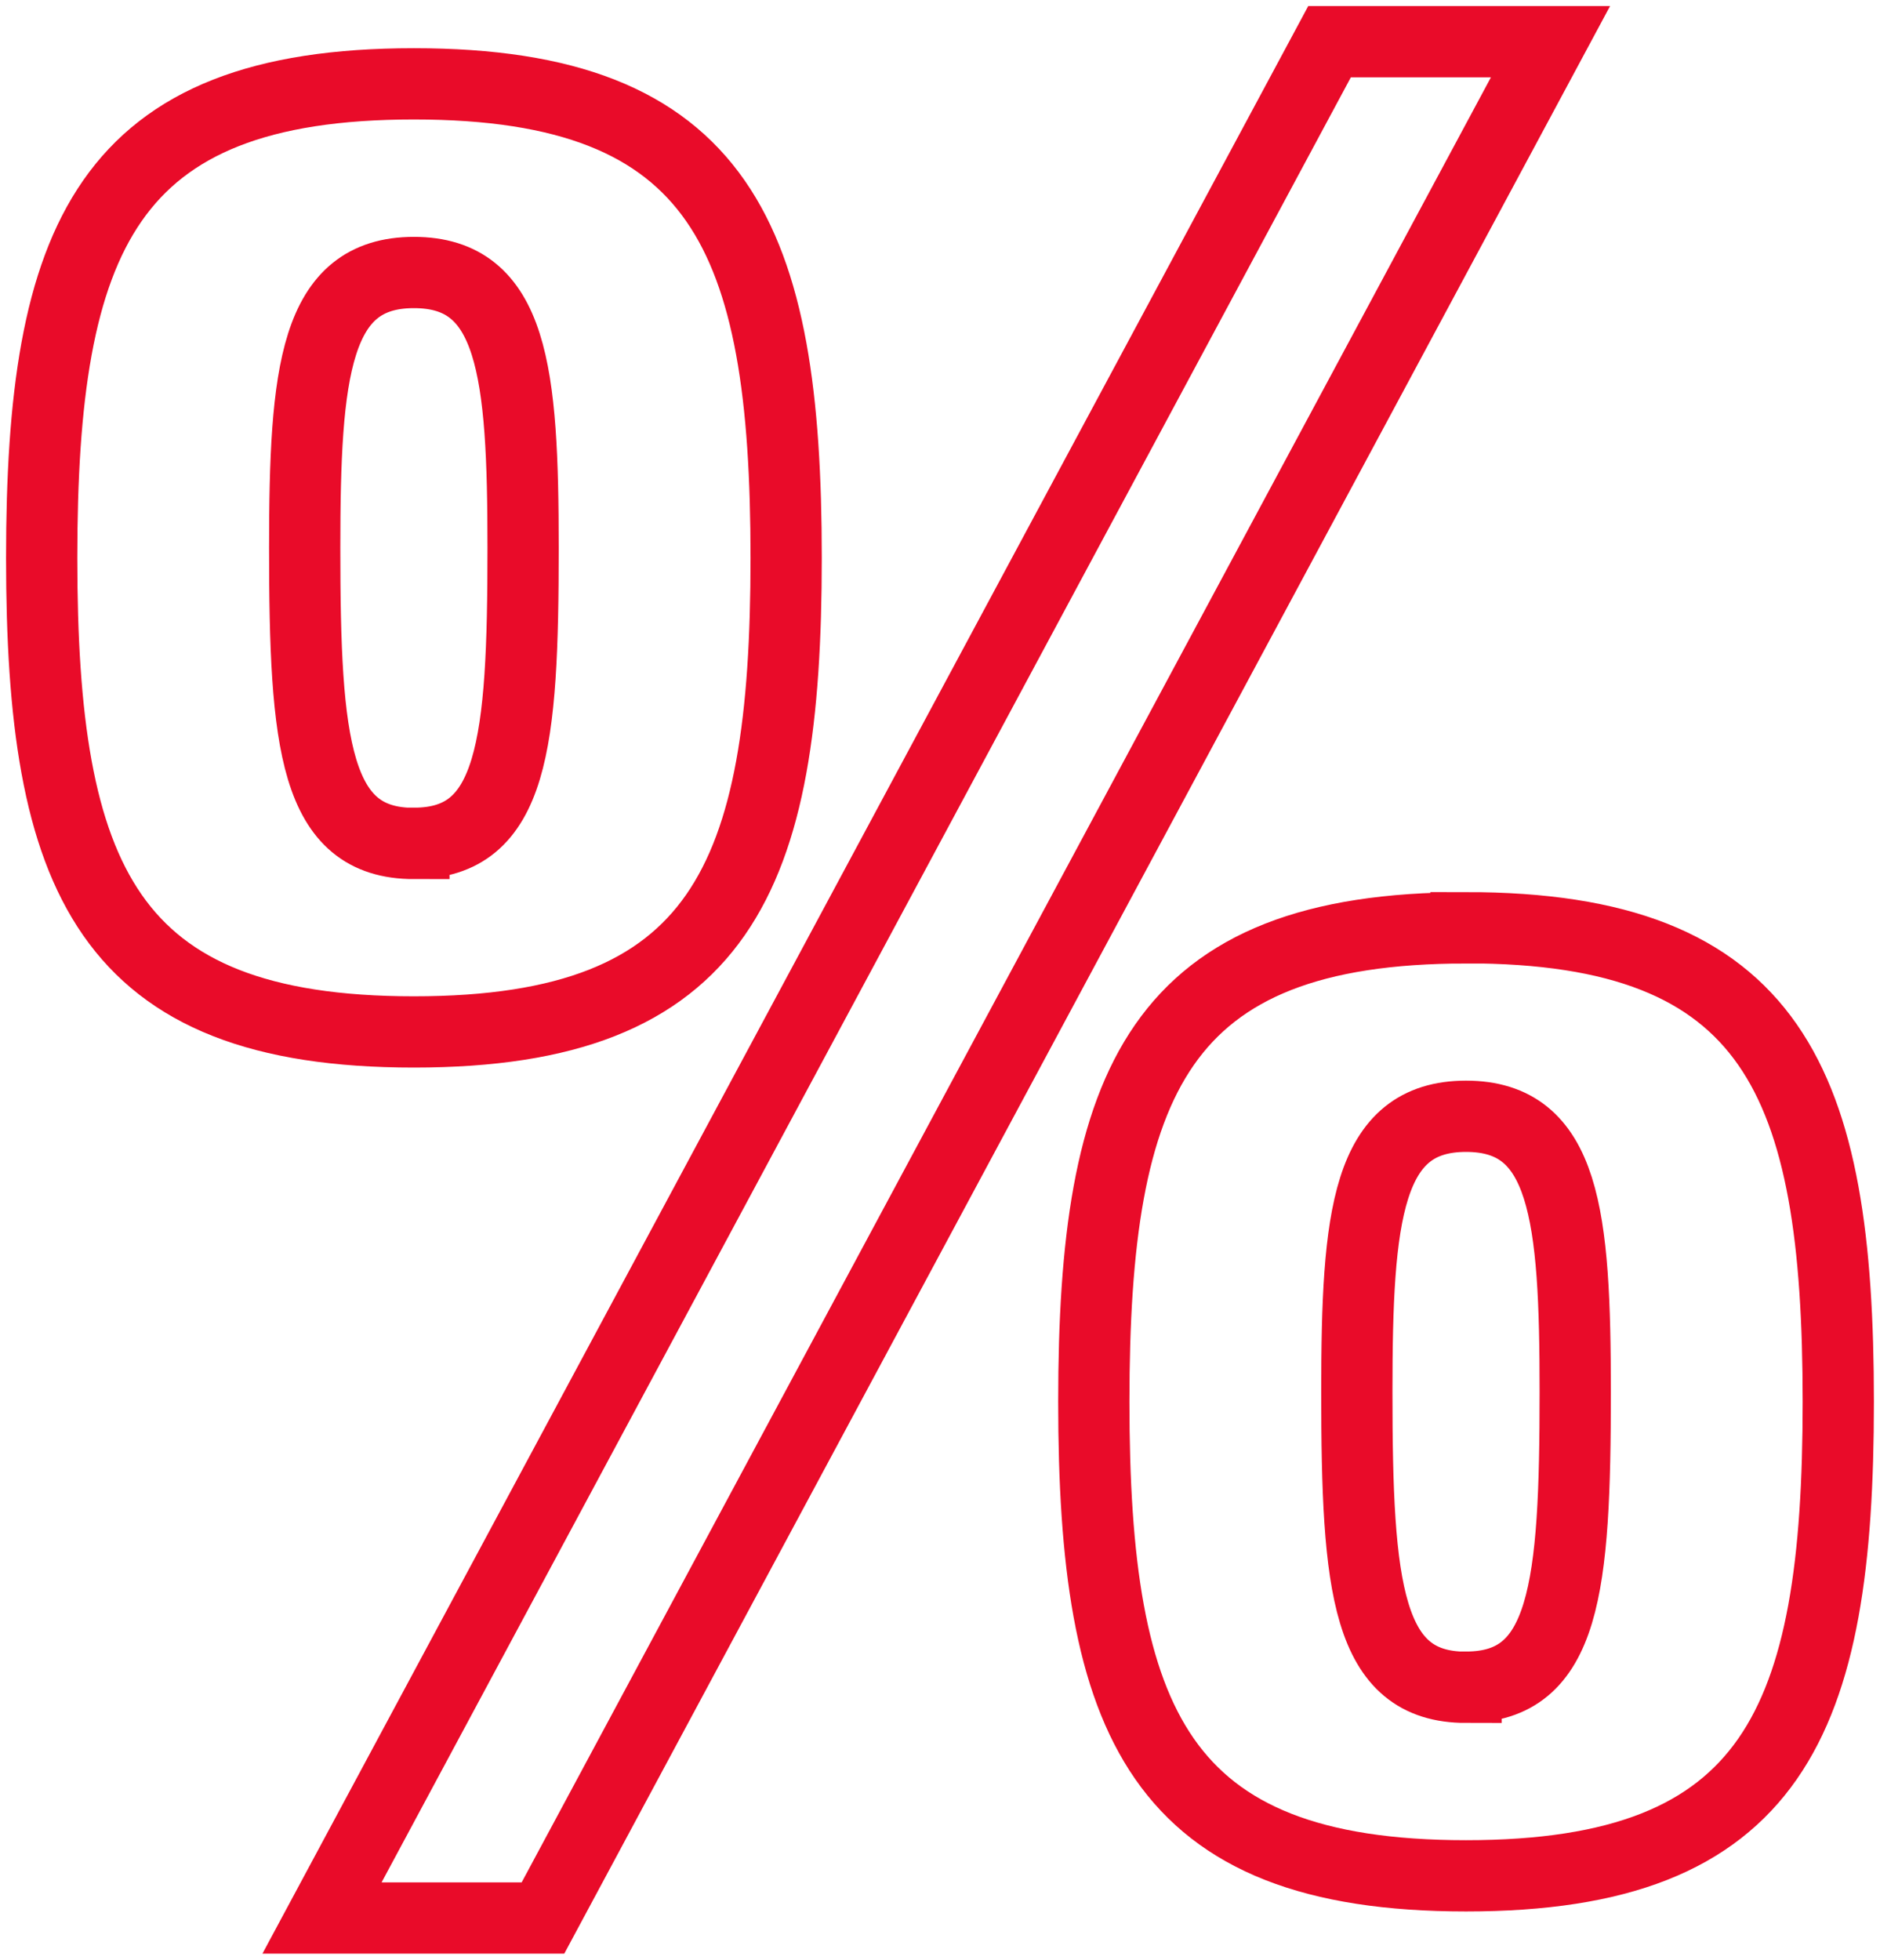
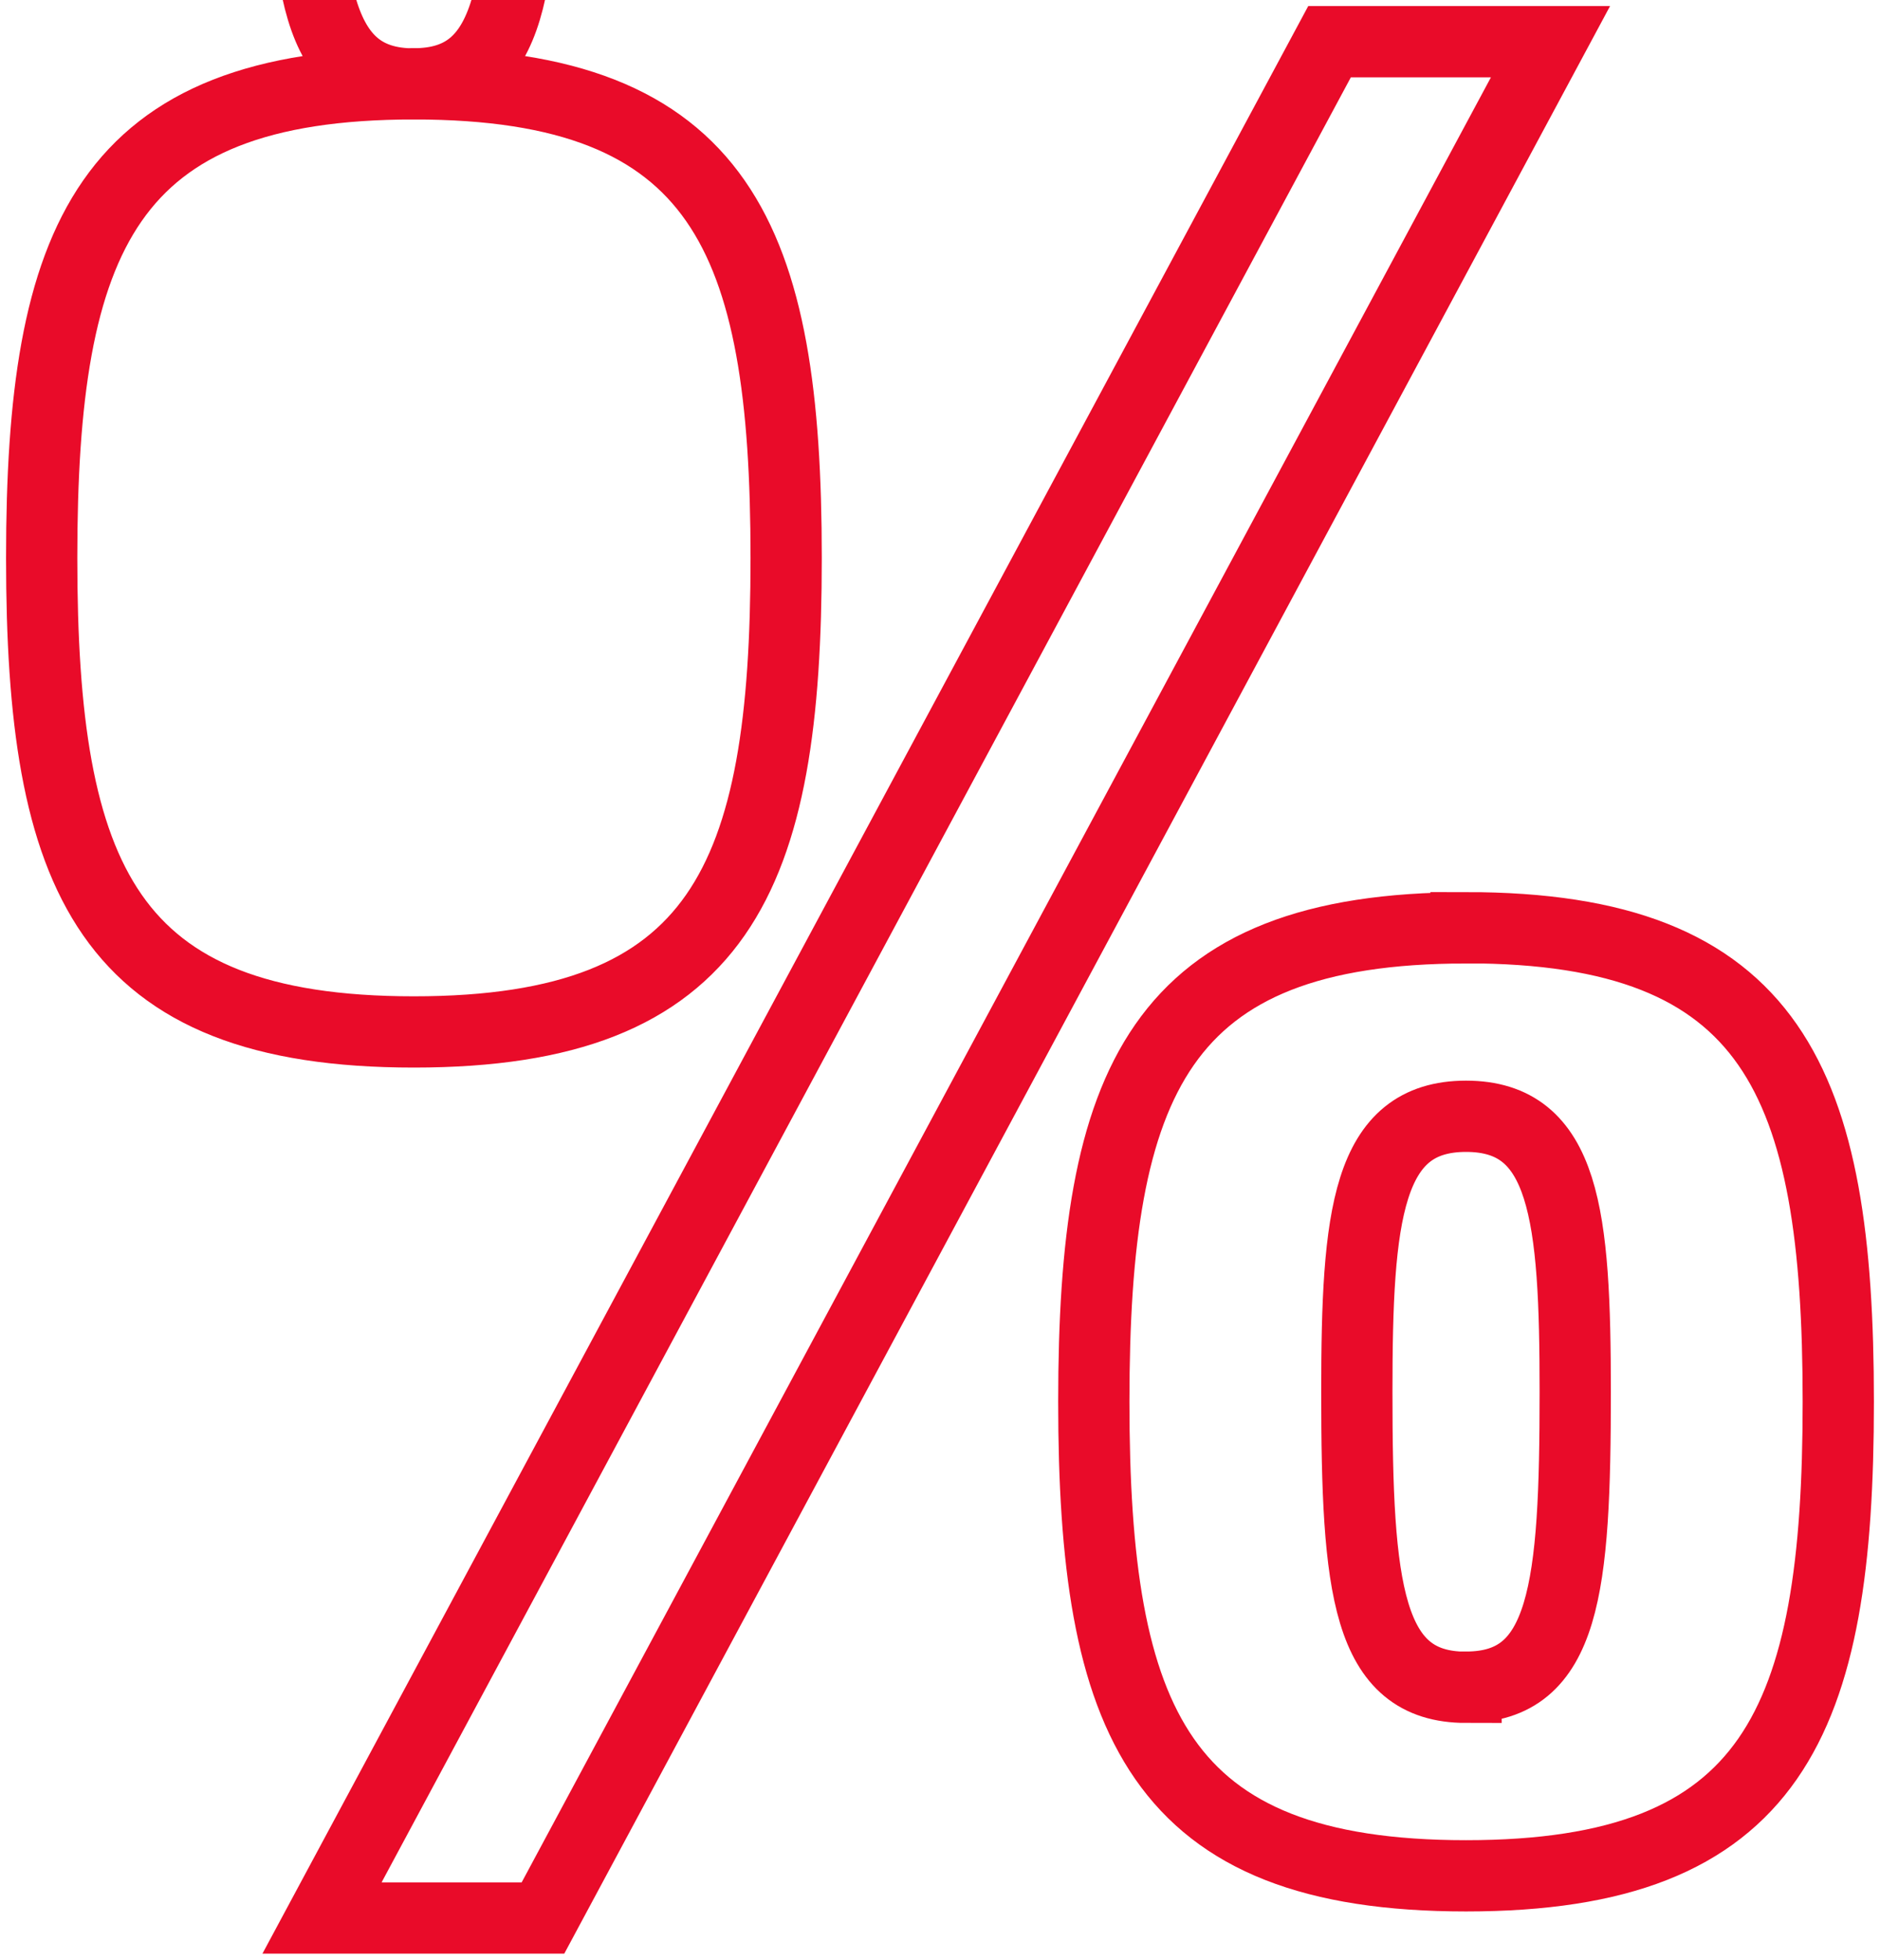
<svg xmlns="http://www.w3.org/2000/svg" xmlns:ns1="http://www.inkscape.org/namespaces/inkscape" xmlns:ns2="http://sodipodi.sourceforge.net/DTD/sodipodi-0.dtd" ns1:version="1.0beta2 (2b71d25, 2019-12-03)" ns2:docname="Savings.svg" id="svg2398" version="1.1" width="52.771" viewBox="0 0 52.771 55" height="55">
  <defs id="defs2402" />
  <ns2:namedview ns1:current-layer="svg2398" ns1:window-maximized="1" ns1:window-y="23" ns1:window-x="0" ns1:cy="23.504" ns1:cx="22.547501" ns1:zoom="16.659574" fit-margin-bottom="0" fit-margin-right="0" fit-margin-left="0" fit-margin-top="0" showgrid="false" id="namedview2400" ns1:window-height="949" ns1:window-width="1920" ns1:pageshadow="2" ns1:pageopacity="0" guidetolerance="10" gridtolerance="10" objecttolerance="10" borderopacity="1" ns1:document-rotation="0" bordercolor="#666666" pagecolor="#ffffff" />
-   <path ns1:connector-curvature="0" id="path2396" stroke-width="2" stroke="#e90b29" fill="none" d="m 11.618,2.353 c 8.637,0 10.449,4.319 10.449,13.305 0,8.986 -1.811,13.304 -10.449,13.304 -8.637,0 -10.448,-4.318 -10.448,-13.304 0,-8.986 1.81,-13.305 10.448,-13.305 z m 0,21.315 c 2.786,0 3.065,-2.786 3.065,-8.29 0,-4.945 -0.279,-7.73 -3.065,-7.73 -2.786,0 -3.065,2.785 -3.065,7.73 0,5.508 0.279,8.294 3.065,8.294 z M 37.32,1.17 h 6.202 L 15.241,53.83 H 9.039 Z m 3.831,24.867 c 8.637,0 10.449,4.318 10.449,13.305 0,8.987 -1.811,13.304 -10.449,13.304 -8.637,0 -10.448,-4.319 -10.448,-13.304 0,-8.985 1.81,-13.301 10.448,-13.301 z m 0,21.314 c 2.786,0 3.065,-2.786 3.065,-8.29 0,-4.944 -0.279,-7.732 -3.065,-7.732 -2.786,0 -3.065,2.787 -3.065,7.732 0,5.508 0.279,8.294 3.065,8.294 z" />
+   <path ns1:connector-curvature="0" id="path2396" stroke-width="2" stroke="#e90b29" fill="none" d="m 11.618,2.353 c 8.637,0 10.449,4.319 10.449,13.305 0,8.986 -1.811,13.304 -10.449,13.304 -8.637,0 -10.448,-4.318 -10.448,-13.304 0,-8.986 1.81,-13.305 10.448,-13.305 z c 2.786,0 3.065,-2.786 3.065,-8.29 0,-4.945 -0.279,-7.73 -3.065,-7.73 -2.786,0 -3.065,2.785 -3.065,7.73 0,5.508 0.279,8.294 3.065,8.294 z M 37.32,1.17 h 6.202 L 15.241,53.83 H 9.039 Z m 3.831,24.867 c 8.637,0 10.449,4.318 10.449,13.305 0,8.987 -1.811,13.304 -10.449,13.304 -8.637,0 -10.448,-4.319 -10.448,-13.304 0,-8.985 1.81,-13.301 10.448,-13.301 z m 0,21.314 c 2.786,0 3.065,-2.786 3.065,-8.29 0,-4.944 -0.279,-7.732 -3.065,-7.732 -2.786,0 -3.065,2.787 -3.065,7.732 0,5.508 0.279,8.294 3.065,8.294 z" />
</svg>